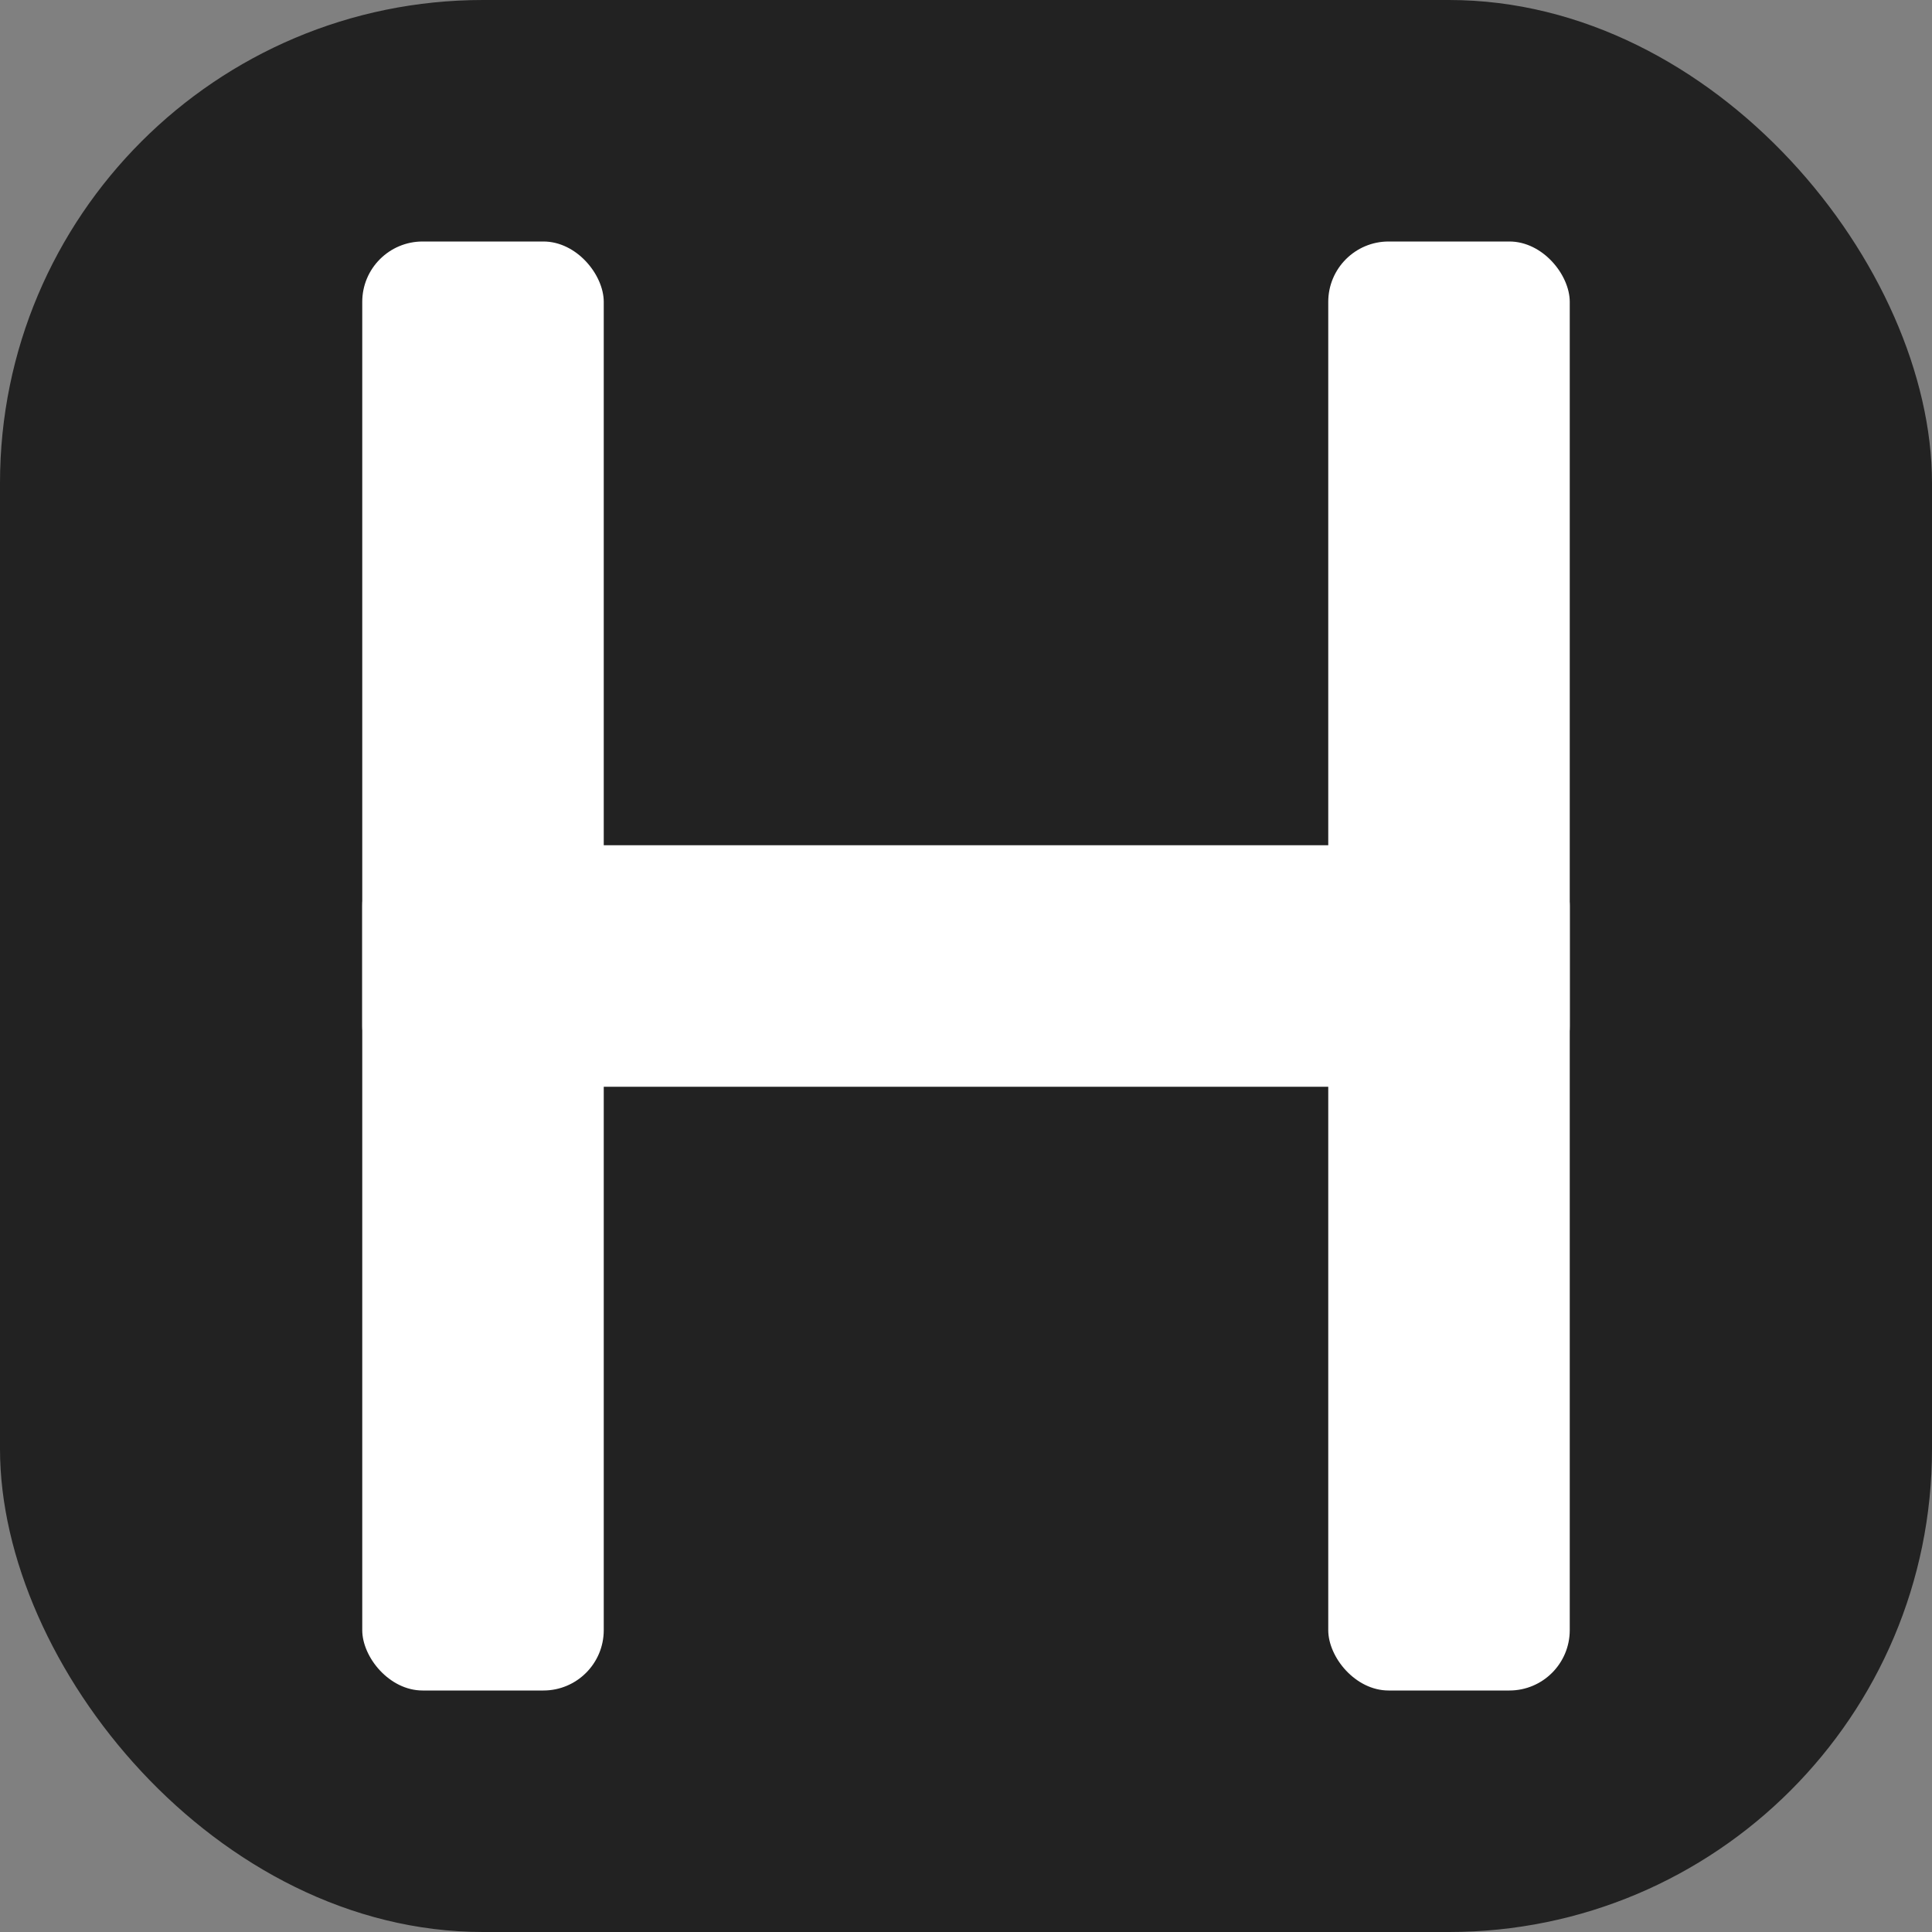
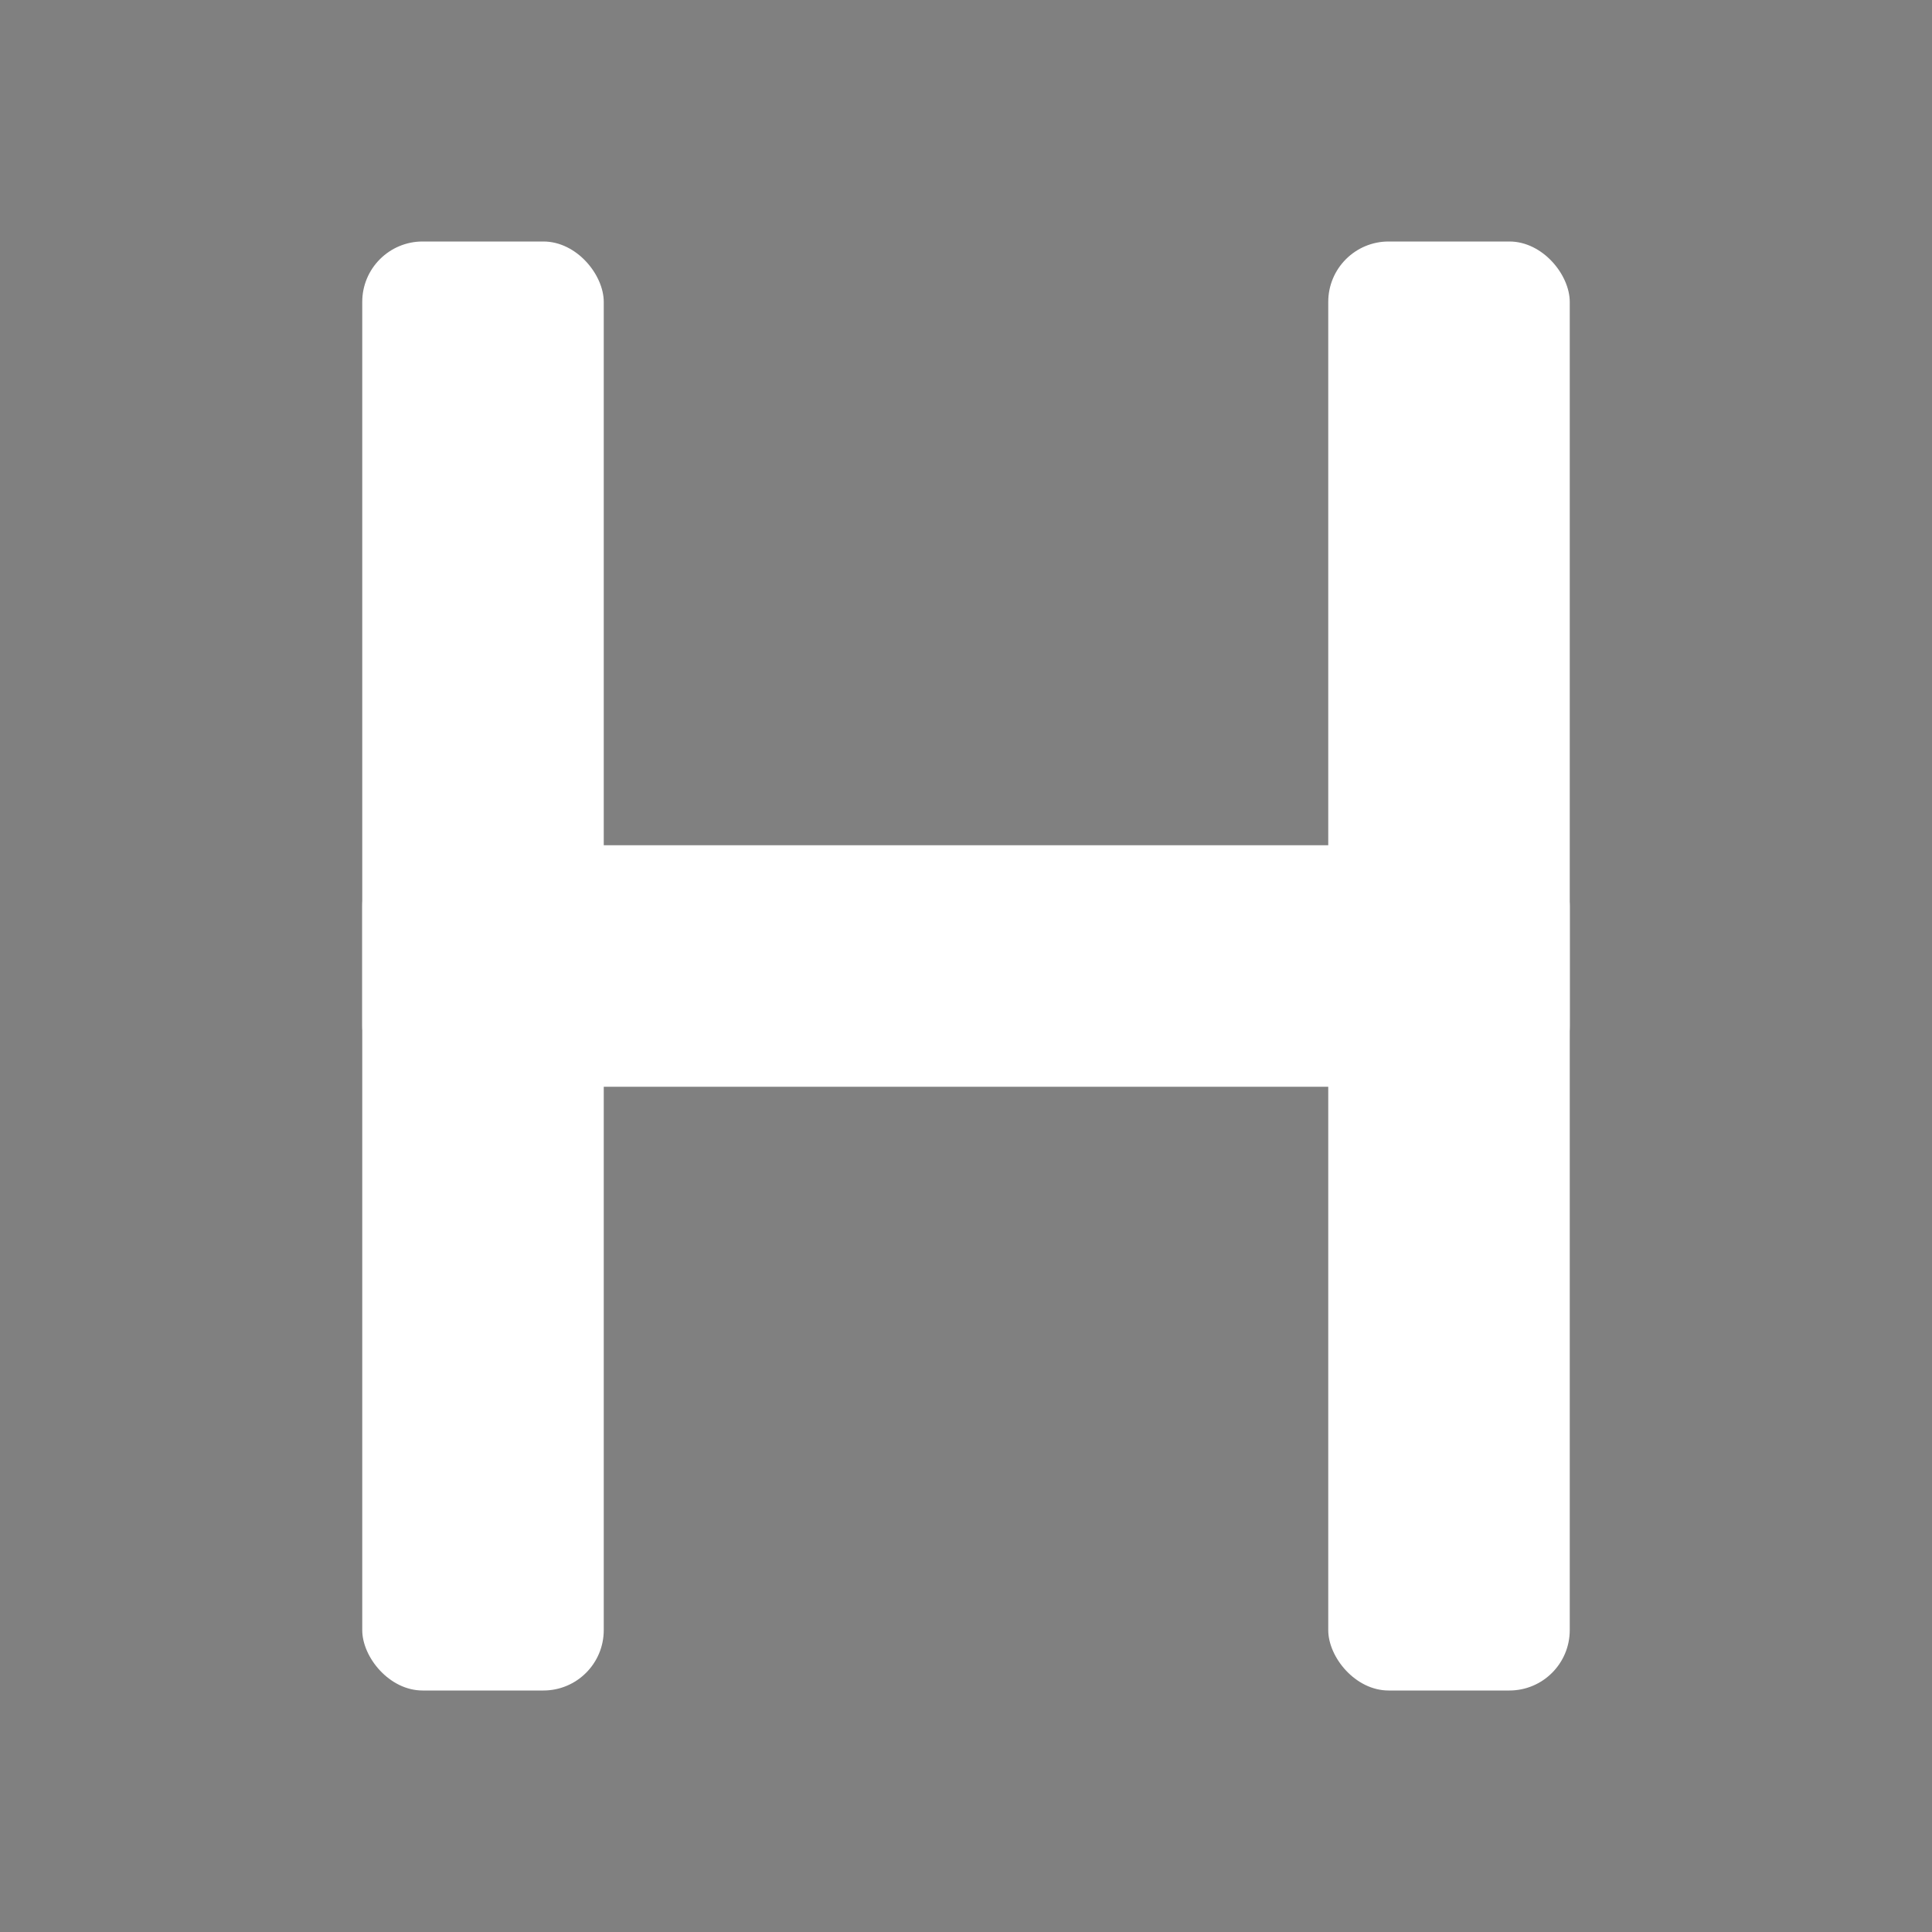
<svg xmlns="http://www.w3.org/2000/svg" width="32" height="32" viewBox="0 0 32 32" fill="none">
  <rect x="0" y="0" width="32" height="32" fill="#808080" stroke="none" />
-   <rect width="32" height="32" rx="8" fill="#222" />
  <g transform="translate(6, 4)">
    <rect x="0" y="0" width="4" height="24" fill="white" rx="1" />
    <rect x="16" y="0" width="4" height="24" fill="white" rx="1" />
    <rect x="0" y="10" width="20" height="4" fill="white" rx="1" />
  </g>
</svg>